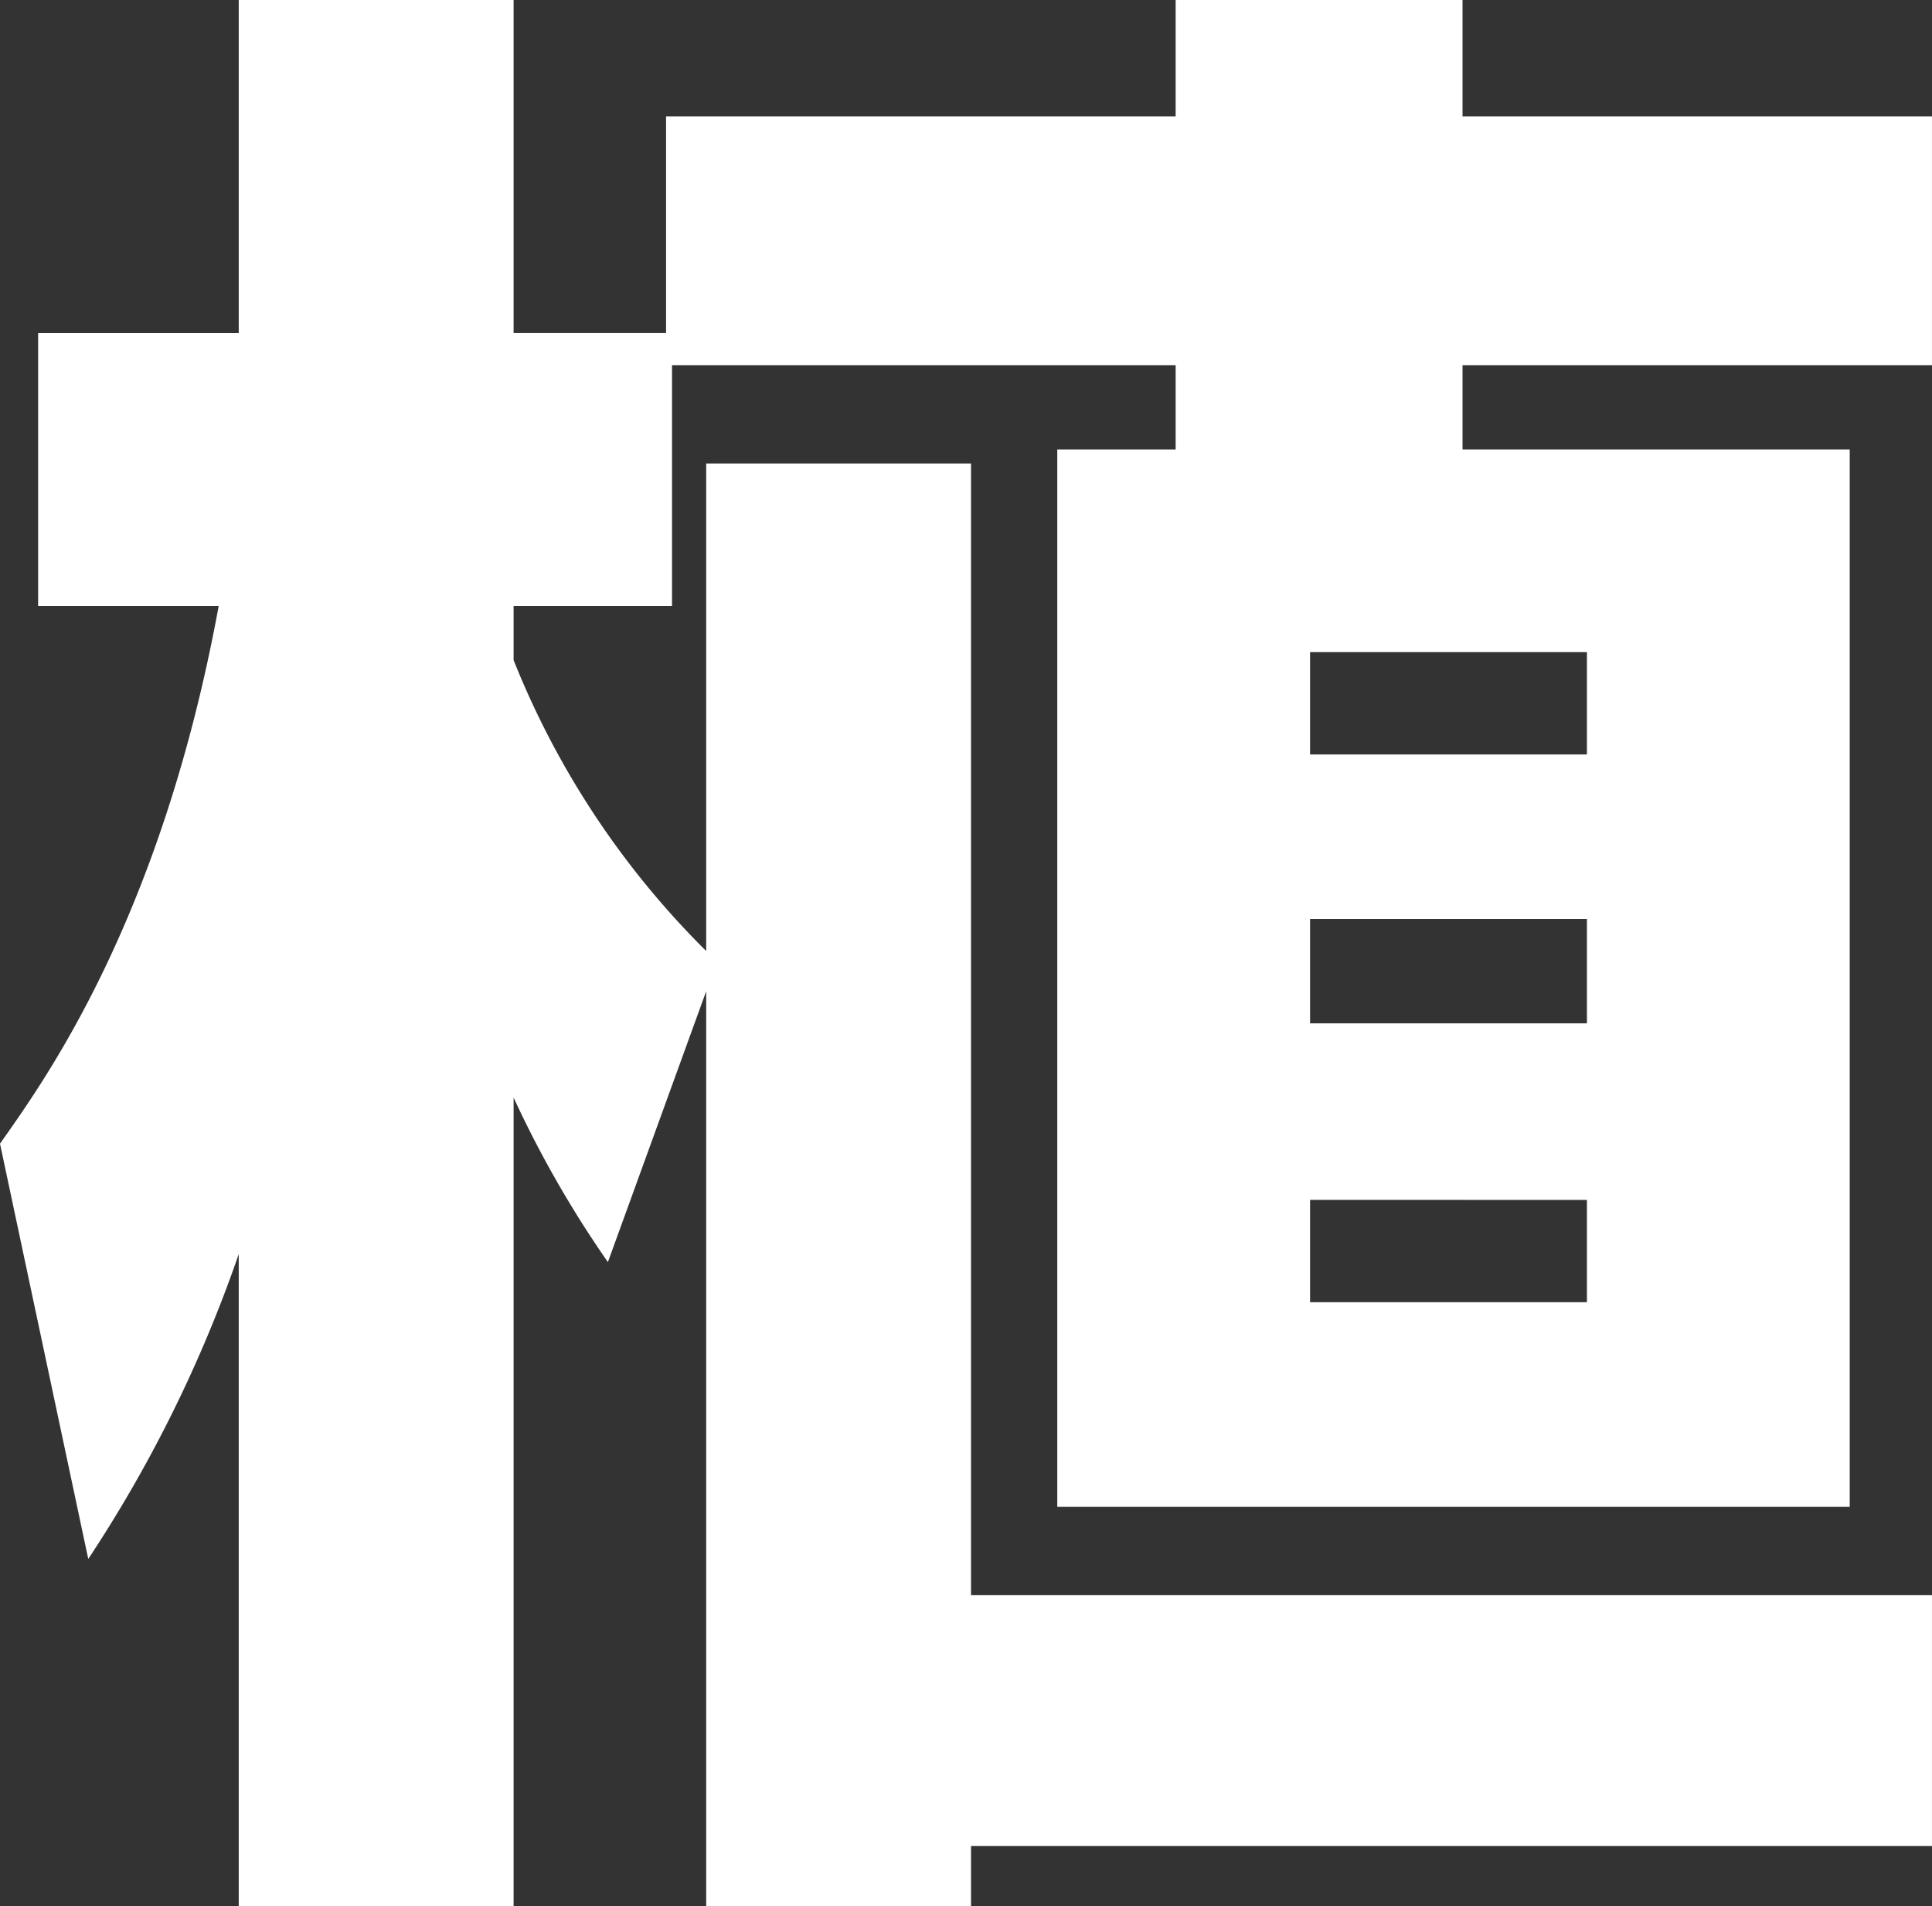
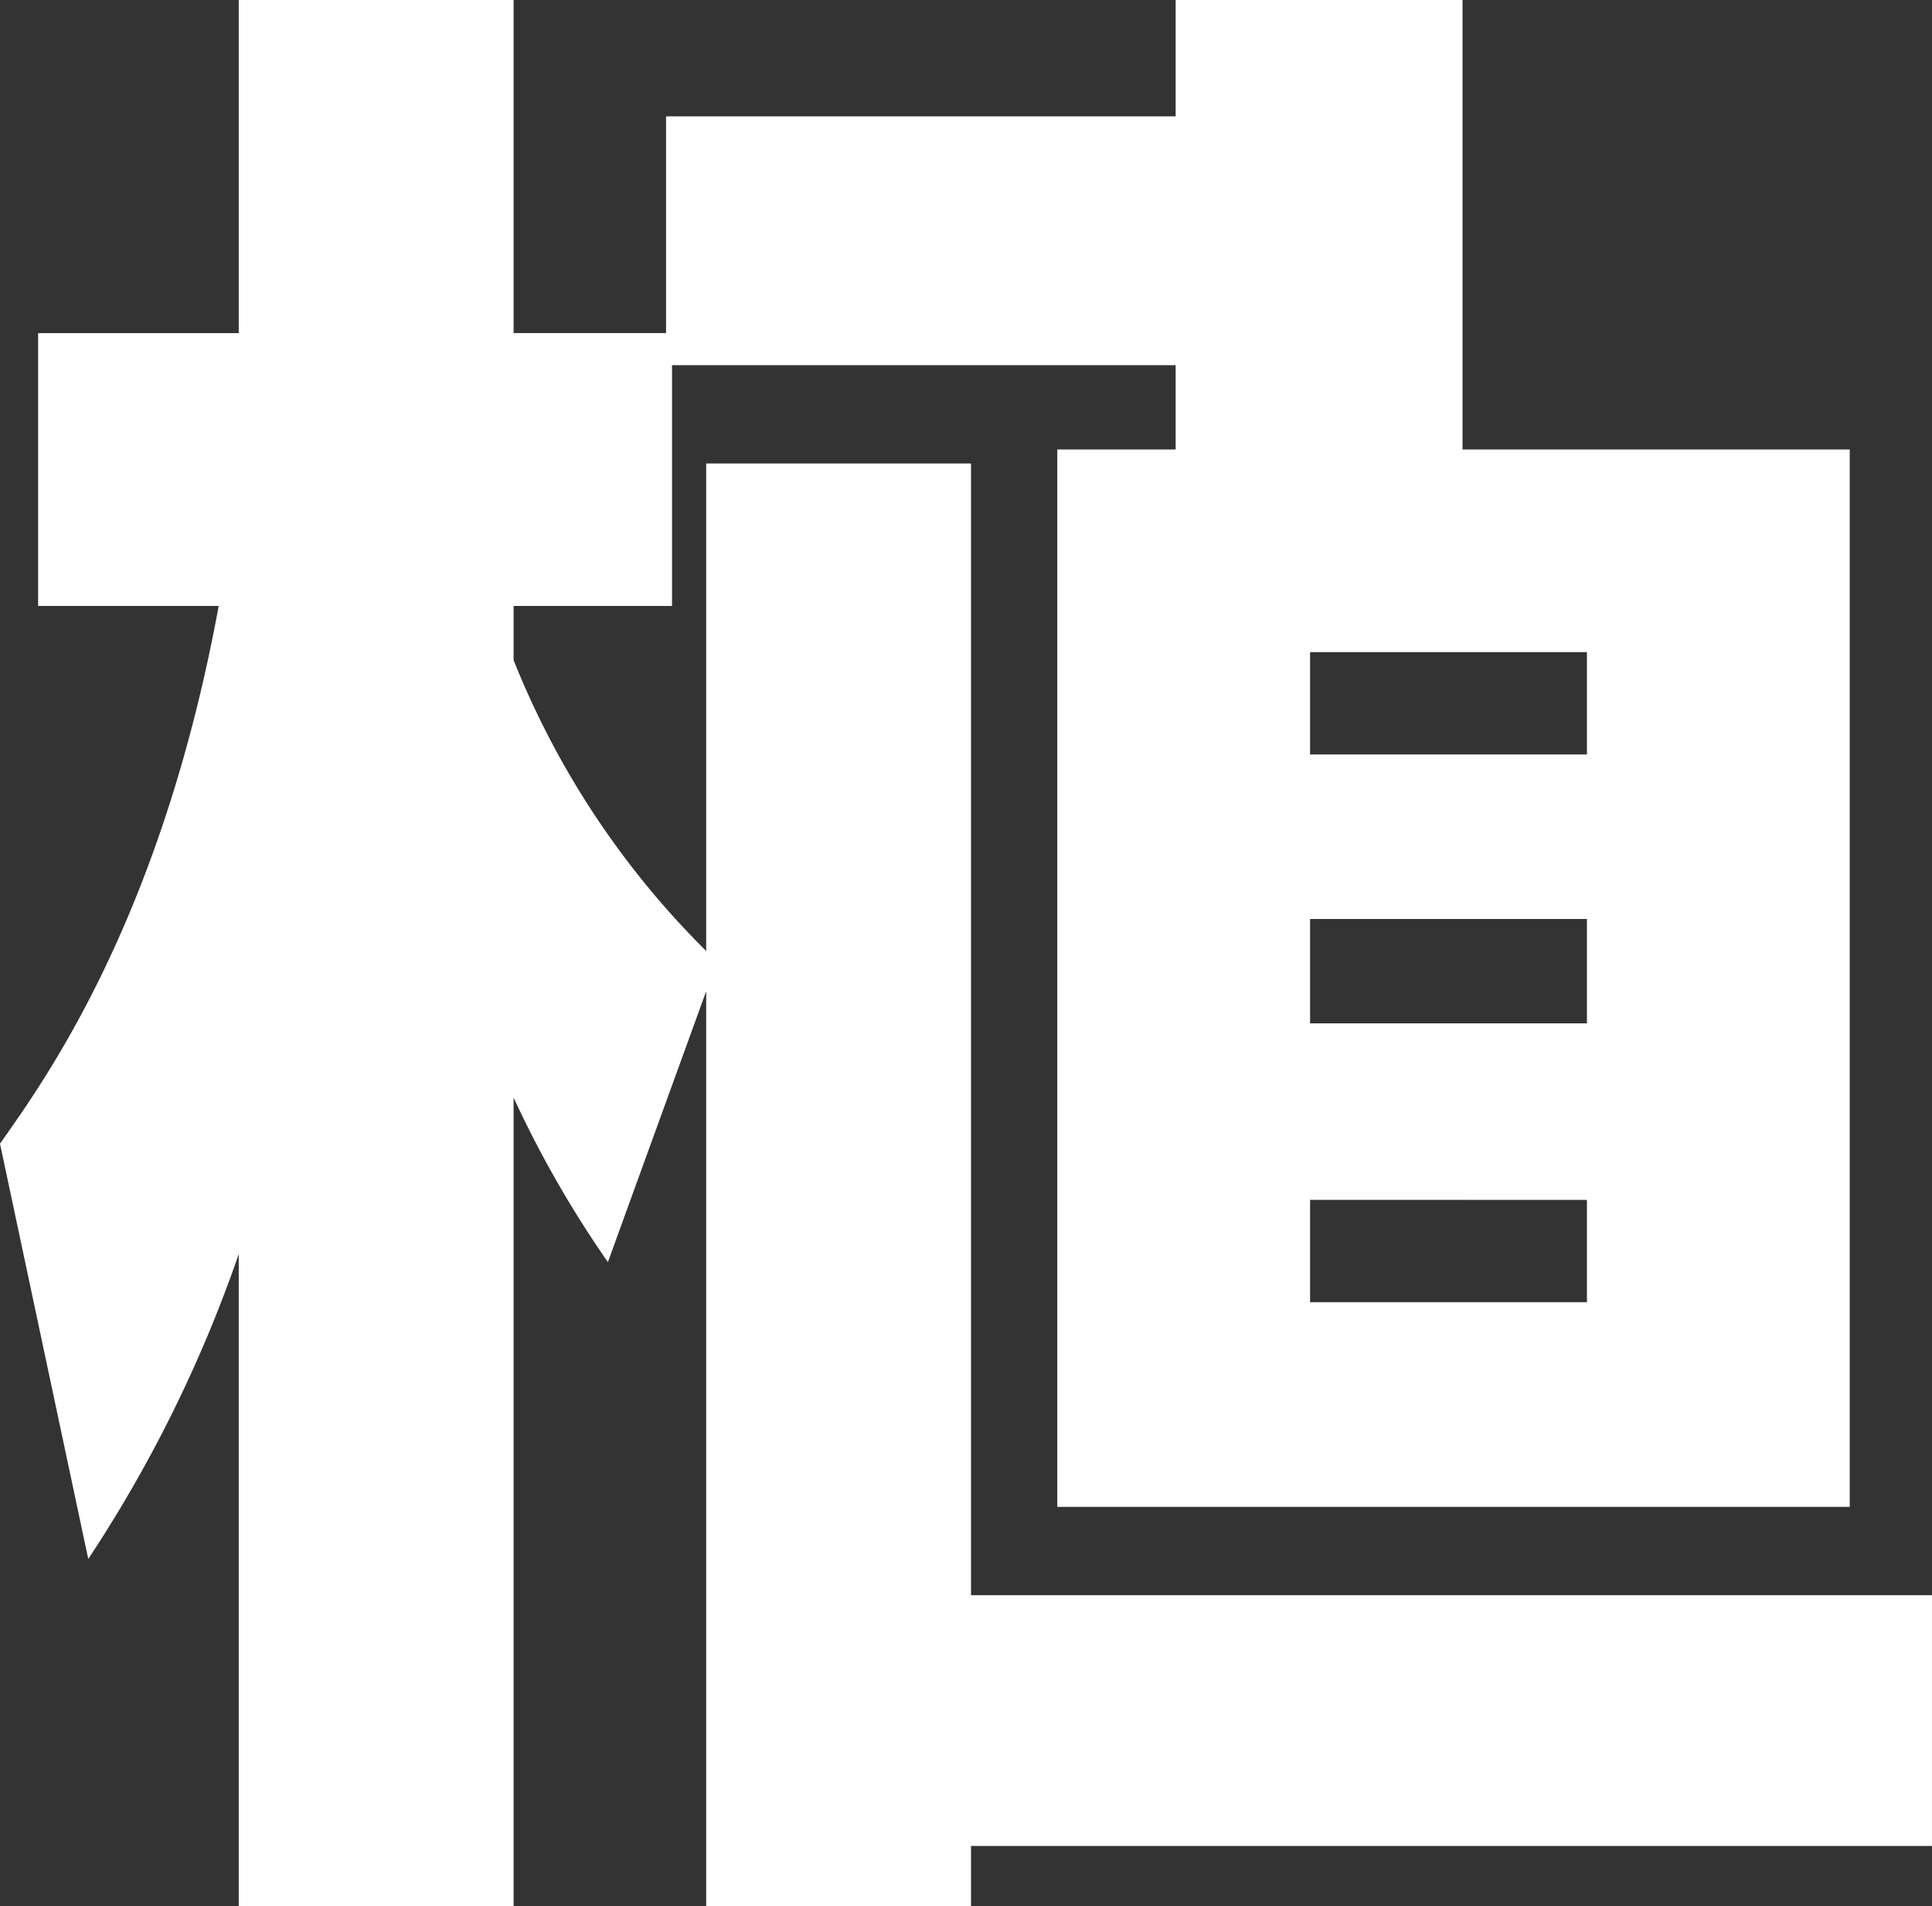
<svg xmlns="http://www.w3.org/2000/svg" width="95.129" height="93.844" viewBox="0 0 95.129 93.844">
  <rect x="0" y="0" width="95.129" height="93.844" fill="#333333" stroke="none" />
-   <path id="パス_72" data-name="パス 72" d="M58.767,20.929v4.149H52.939V77.136H91.958V25.077H72.893V20.929H96.008V8.679H72.893V2.95H58.767V8.679H33.676V19.348H26.169V2.95H12.635v16.4H2.757V32.783h8.891C8.783,48.39,2.954,56.293.88,59.257L5.226,79.7A66.413,66.413,0,0,0,12.635,64.69v32.1H26.169V56.985a53.044,53.044,0,0,0,4.643,8.1l4.84-13.336V96.794H48.691V93.831H96.008V81.483H48.691V25.769H35.652v24A42.162,42.162,0,0,1,26.169,35.45V32.783h7.8V20.929ZM79.018,48.193V53.33H65.386V48.193Zm0-13.138v5.038H65.386V35.055Zm0,26.968V67.06H65.386V62.022Z" transform="translate(-0.88 -2.95)" fill="#fff" />
+   <path id="パス_72" data-name="パス 72" d="M58.767,20.929v4.149H52.939V77.136H91.958V25.077H72.893V20.929H96.008H72.893V2.95H58.767V8.679H33.676V19.348H26.169V2.95H12.635v16.4H2.757V32.783h8.891C8.783,48.39,2.954,56.293.88,59.257L5.226,79.7A66.413,66.413,0,0,0,12.635,64.69v32.1H26.169V56.985a53.044,53.044,0,0,0,4.643,8.1l4.84-13.336V96.794H48.691V93.831H96.008V81.483H48.691V25.769H35.652v24A42.162,42.162,0,0,1,26.169,35.45V32.783h7.8V20.929ZM79.018,48.193V53.33H65.386V48.193Zm0-13.138v5.038H65.386V35.055Zm0,26.968V67.06H65.386V62.022Z" transform="translate(-0.88 -2.95)" fill="#fff" />
</svg>